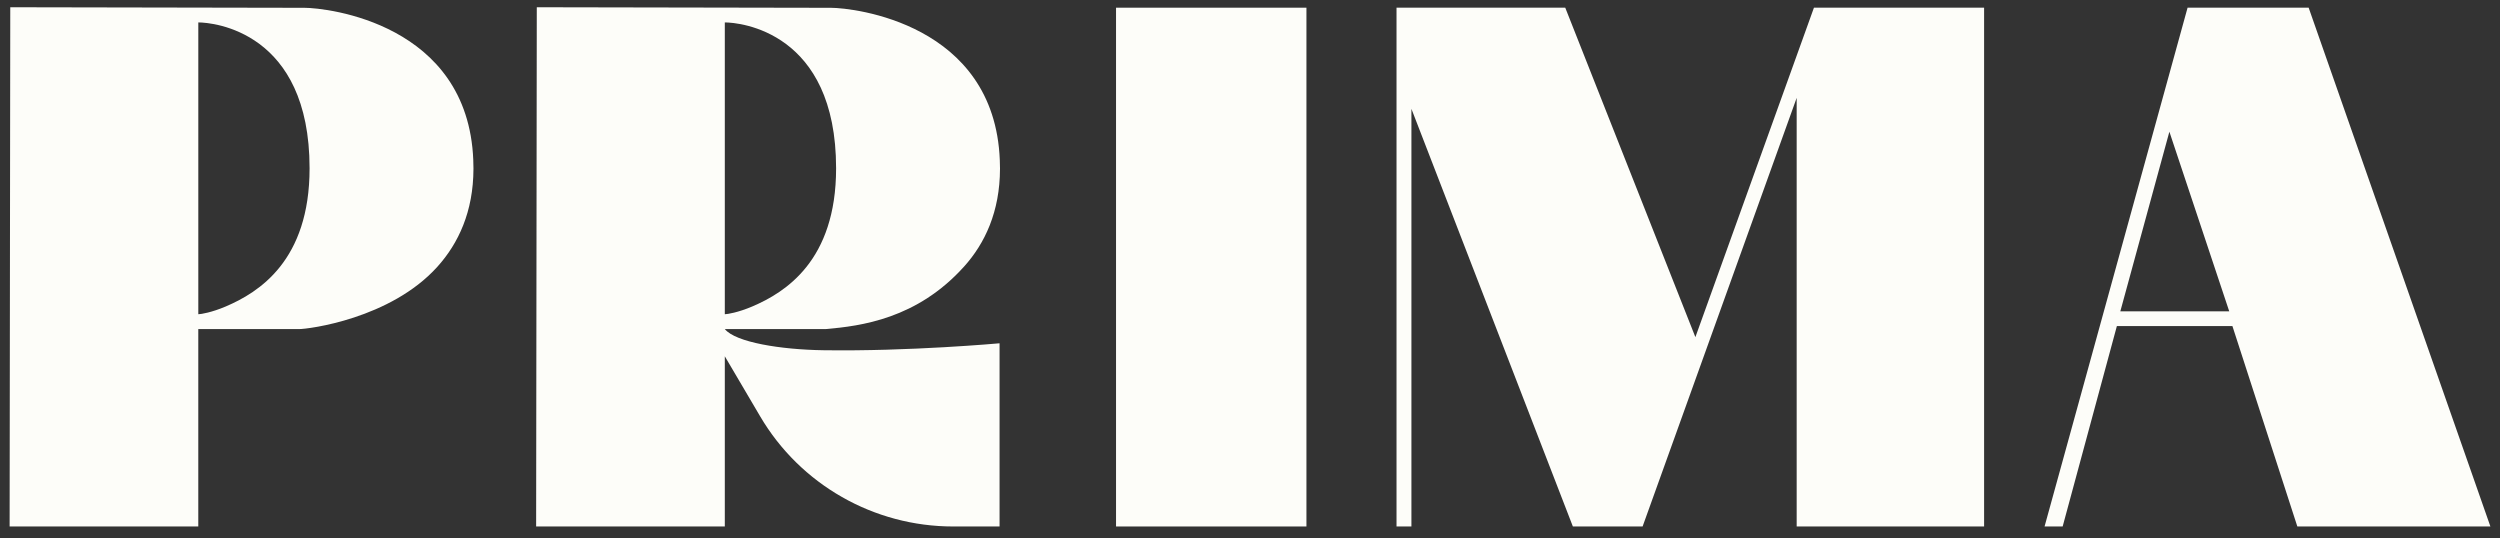
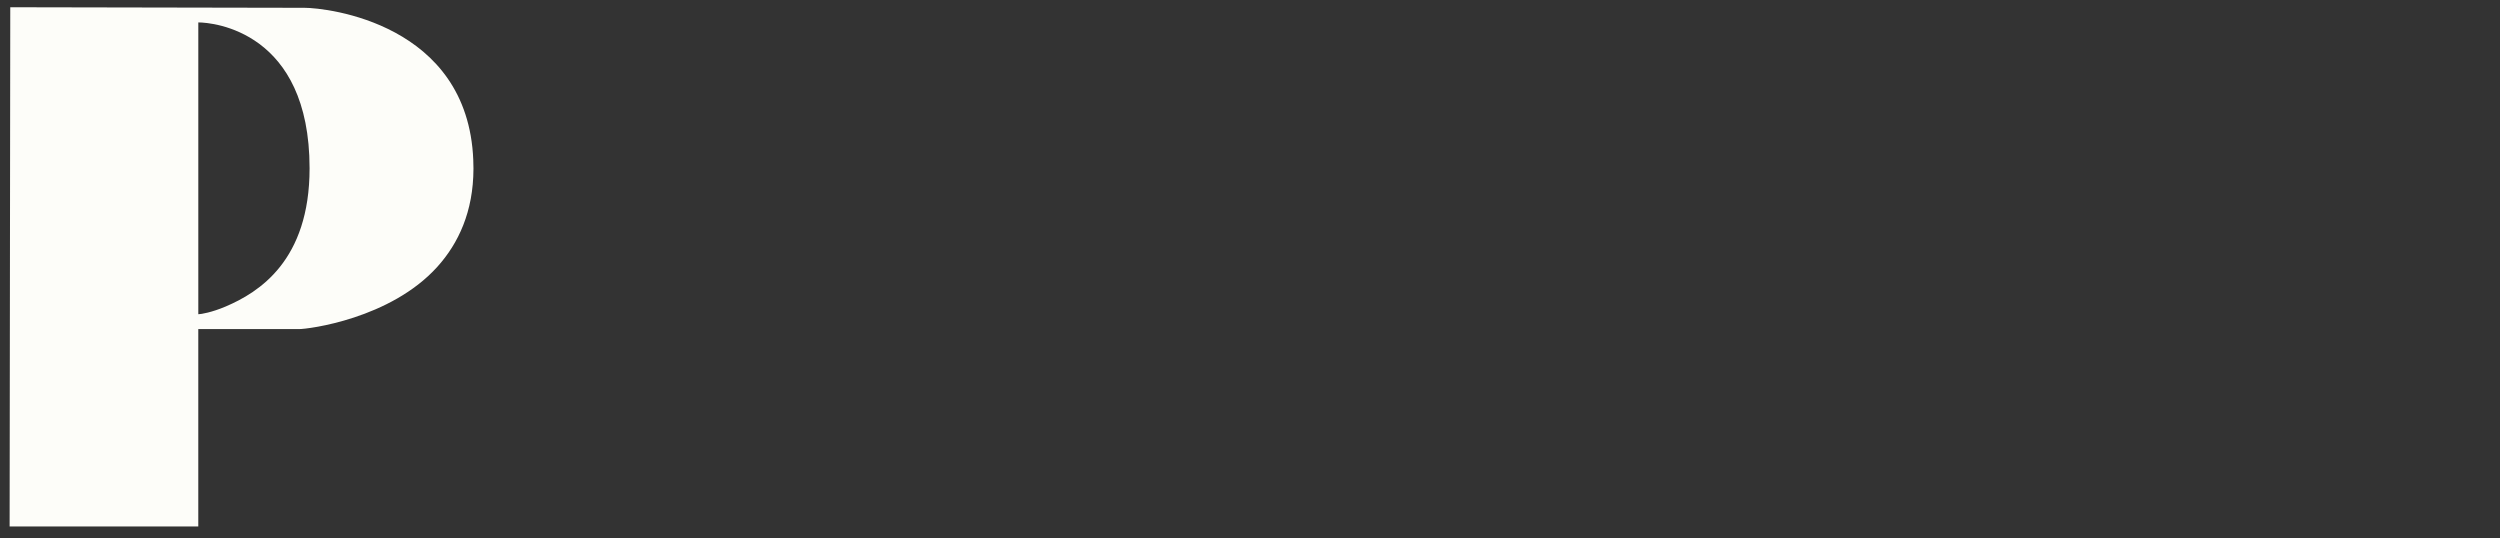
<svg xmlns="http://www.w3.org/2000/svg" width="130" height="28" viewBox="0 0 130 28" fill="none">
  <rect x="0" y="0" width="130" height="28" fill="#333333" stroke="none" />
-   <path d="M58.034 0.4V27.377H67.935V0.4H58.034Z" fill="#FDFDF9" />
-   <path d="M94.325 0.4L88.16 17.531L81.393 0.4H72.619V27.377H73.394V5.659L81.789 27.377H85.415L93.427 5.089C93.427 5.089 93.427 21.379 93.427 27.377H103.173V0.4H94.324H94.325Z" fill="#FDFDF9" />
-   <path d="M120.05 0.4H113.754L106.317 27.377H107.258L110.078 16.954H116.085L119.461 27.375H129.5L120.05 0.4ZM110.257 16.188L112.808 6.849L115.92 16.188H110.257Z" fill="#FDFDF9" />
  <path d="M24.611 8.331C24.333 1.202 16.983 0.409 15.837 0.406L0.534 0.377L0.5 27.377H10.311V17.113H15.547C16.03 17.115 20.304 16.58 22.745 13.87C23.837 12.658 24.615 11.008 24.62 8.777V8.753C24.62 8.61 24.616 8.468 24.61 8.331H24.611ZM11.736 15.938C11.011 16.247 10.448 16.34 10.312 16.34V1.166C11.081 1.166 16.098 1.626 16.098 8.753C16.098 13.556 13.46 15.202 11.736 15.938Z" fill="#FDFDF9" />
-   <path d="M50.125 13.87C51.217 12.658 51.995 11.008 52 8.777V8.753C52 8.61 51.997 8.468 51.99 8.331C51.712 1.202 44.361 0.409 43.216 0.406L27.913 0.377L27.879 27.377H37.69V18.527L39.527 21.648C41.612 25.196 45.433 27.377 49.564 27.377H51.977V17.851C51.977 17.851 47.276 18.279 42.806 18.212C40.616 18.18 38.253 17.804 37.692 17.113H42.926C44.774 16.954 47.683 16.58 50.124 13.87H50.125ZM39.115 15.938C38.389 16.247 37.827 16.34 37.69 16.34V1.166C38.46 1.166 43.477 1.626 43.477 8.753C43.477 13.556 40.839 15.202 39.115 15.938Z" fill="#FDFDF9" />
</svg>